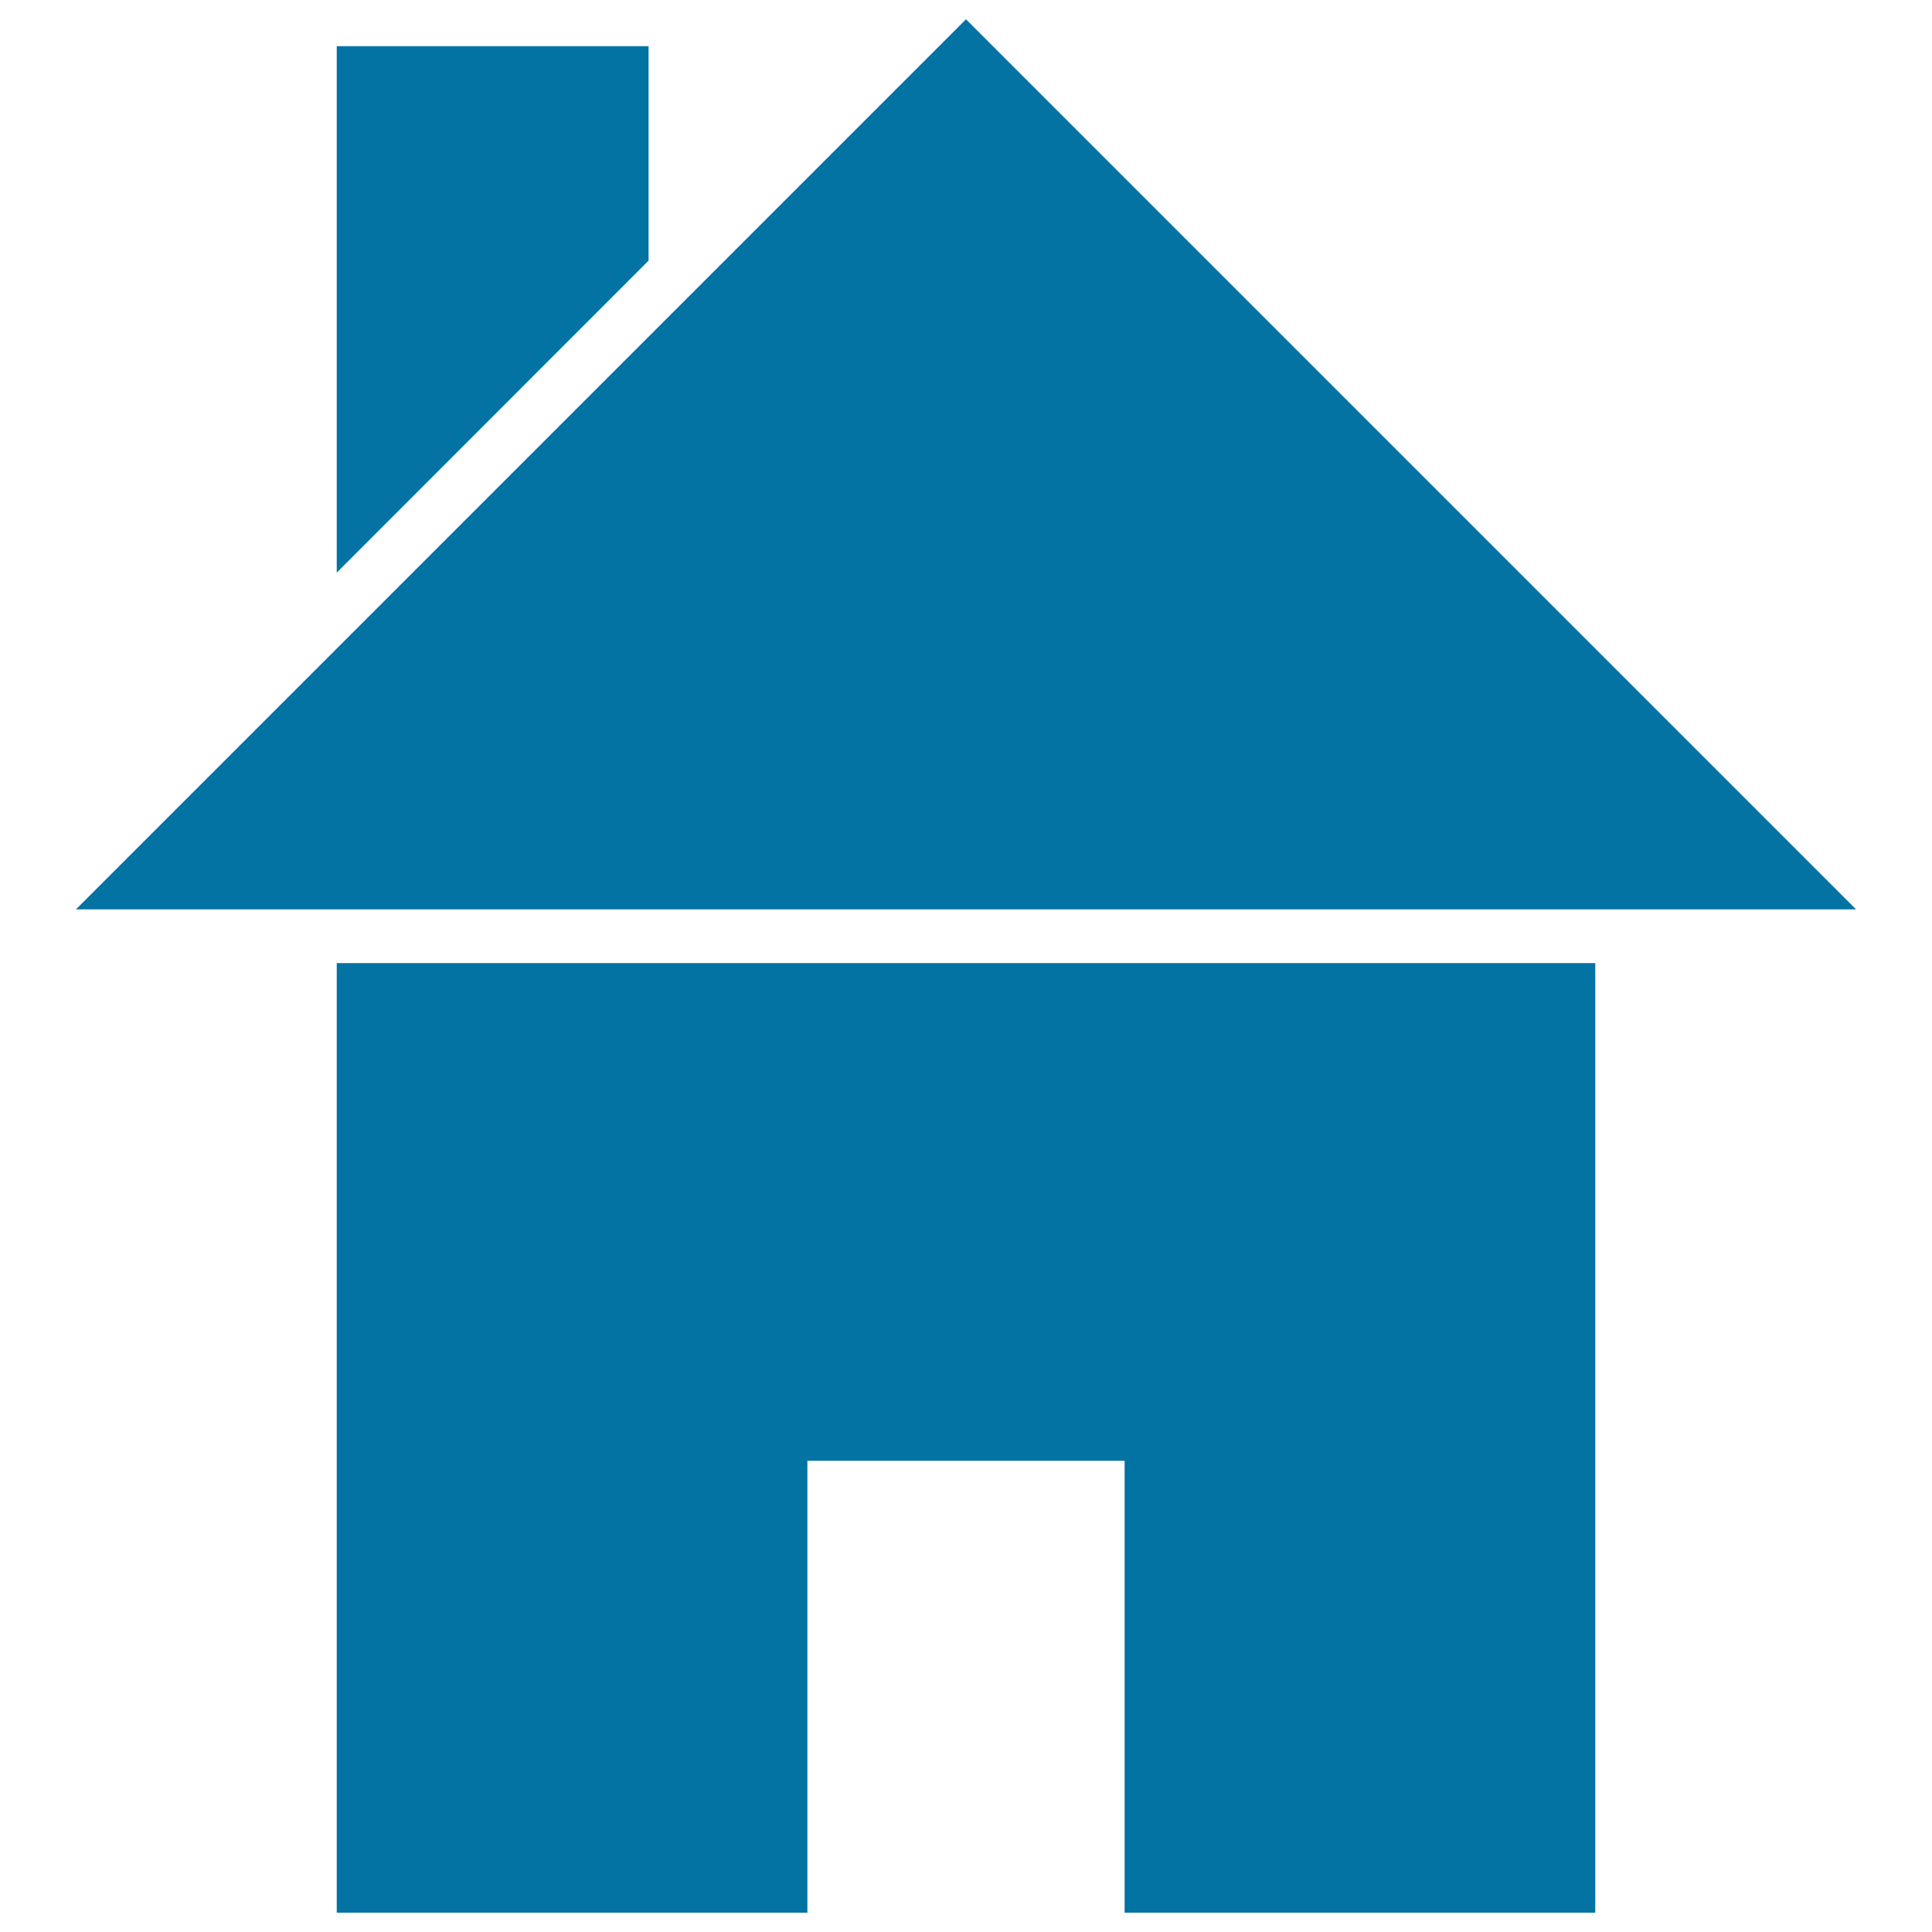
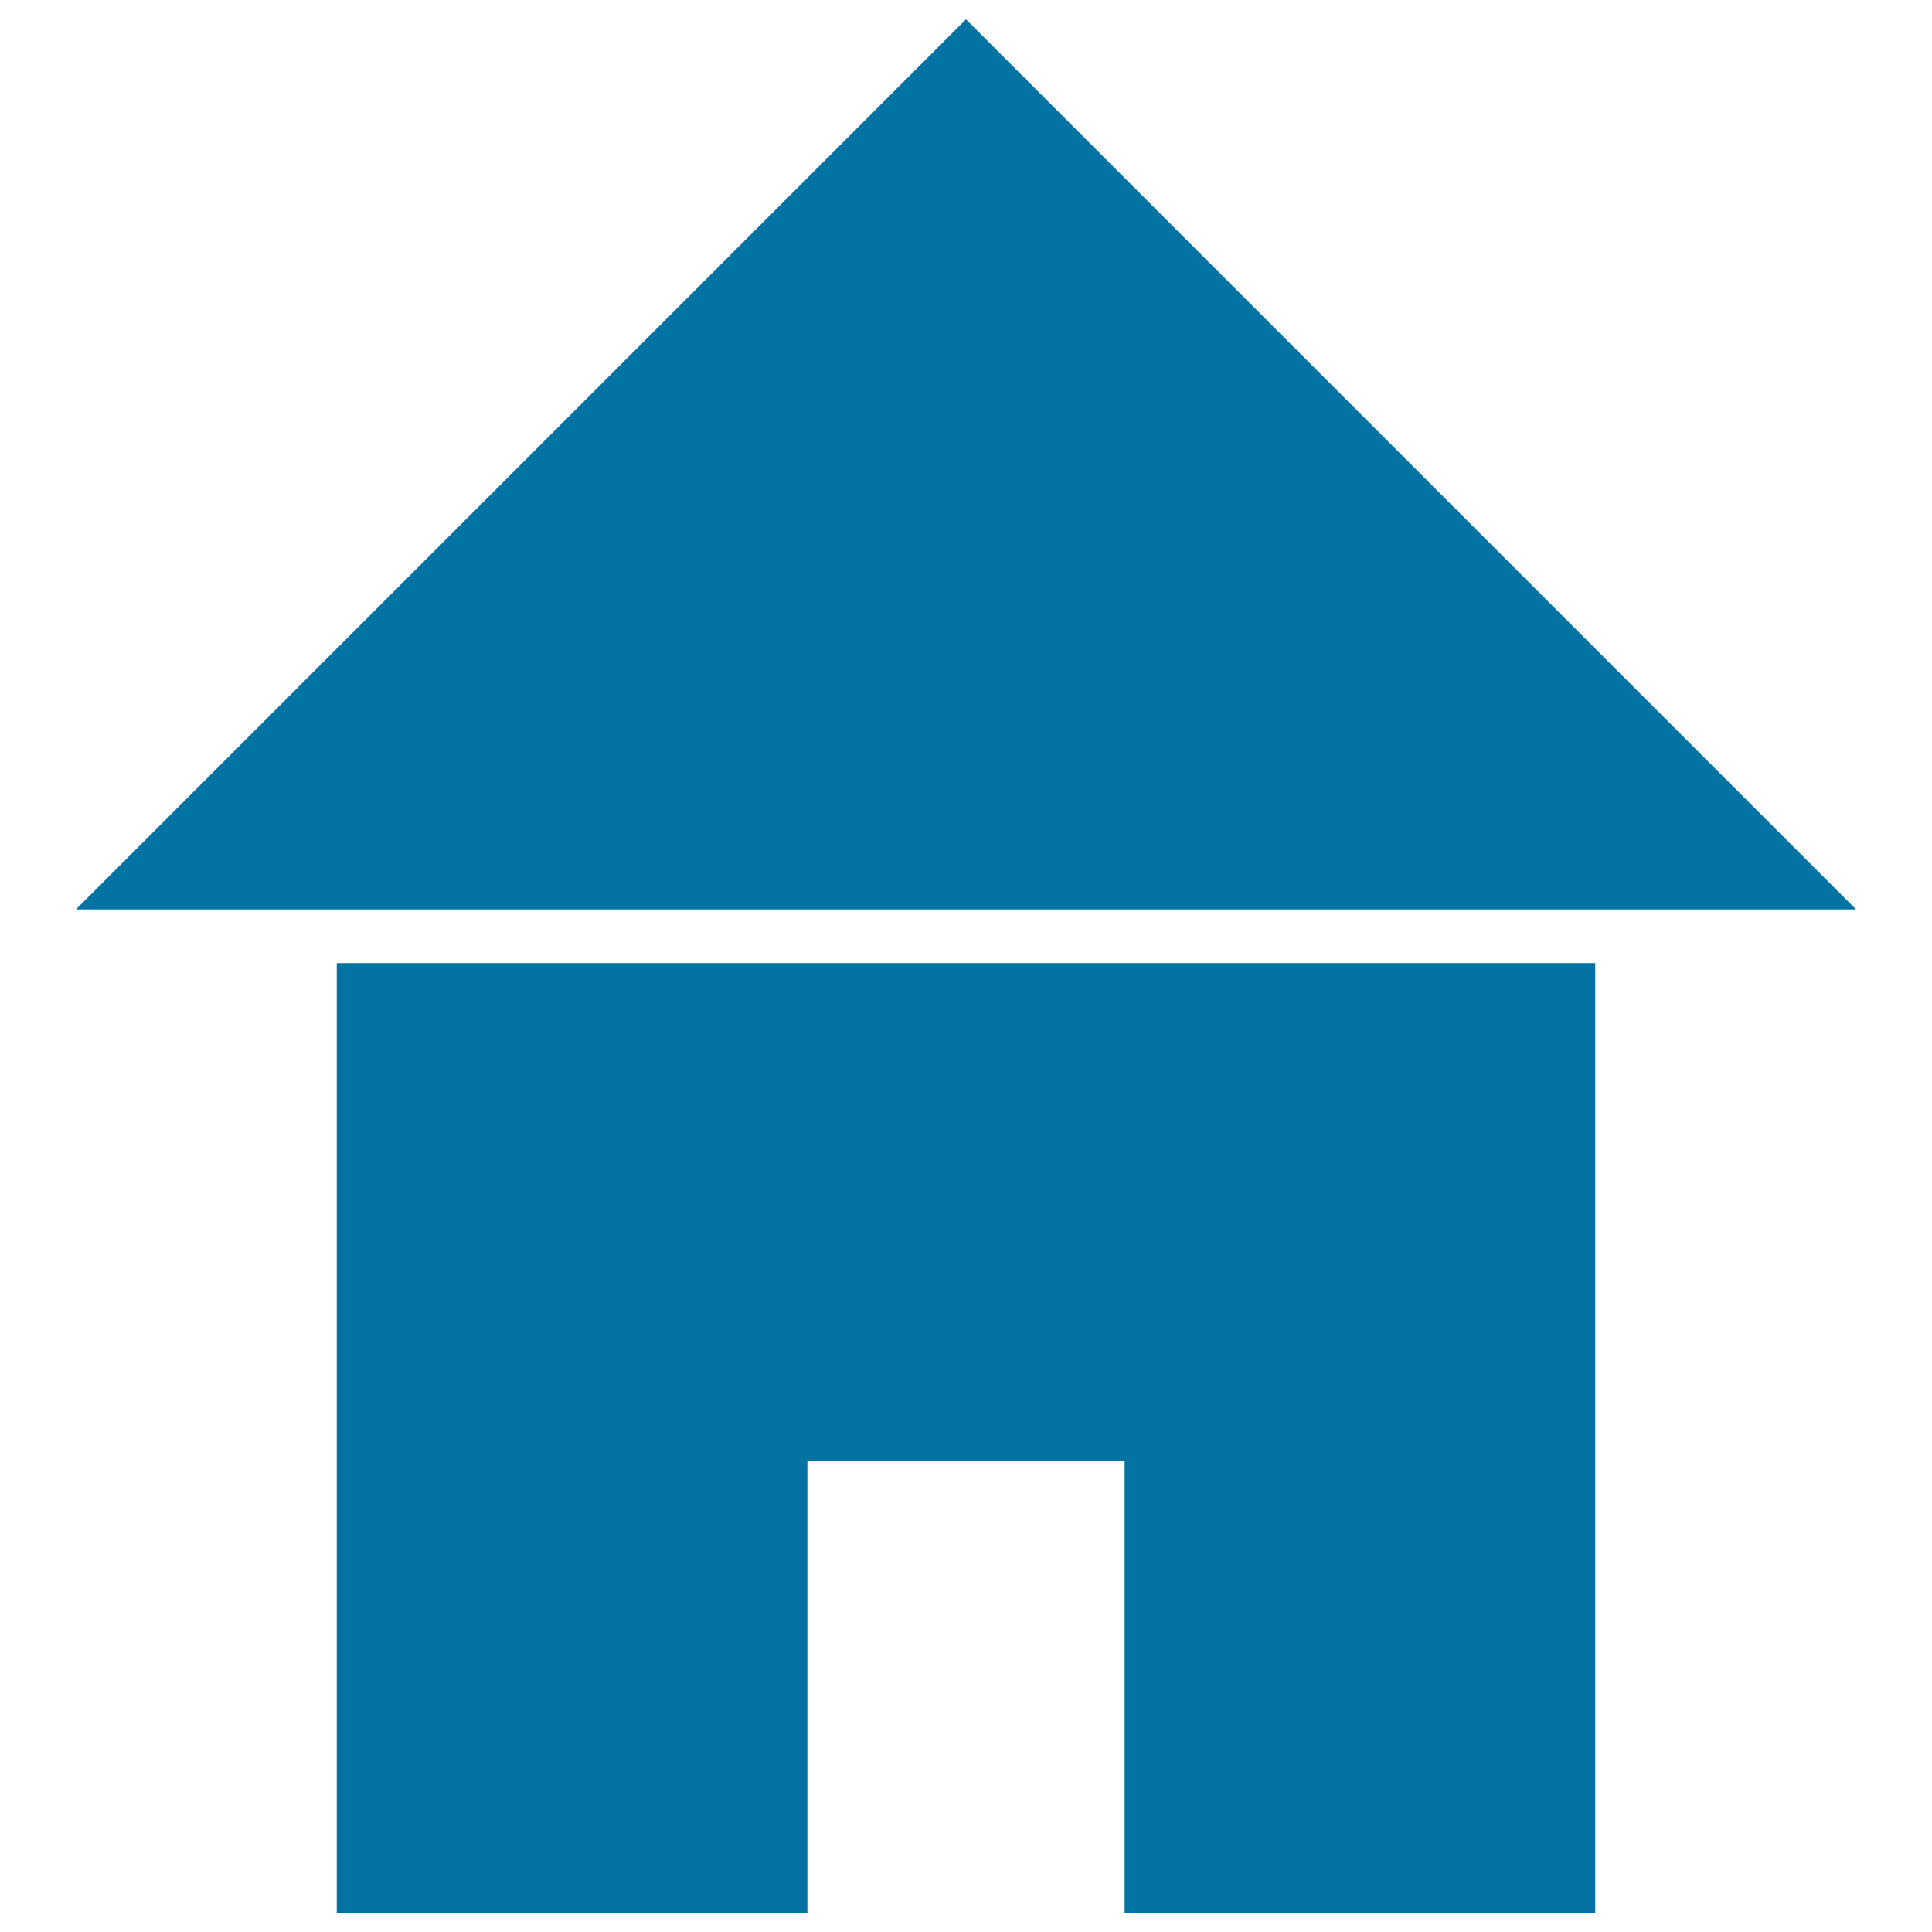
<svg xmlns="http://www.w3.org/2000/svg" viewBox="0 0 1000 1000" style="fill:#0273a2">
  <title>Home Shape SVG icon</title>
  <g>
    <g>
-       <polygon points="335.7,23.9 174.3,23.9 174.3,296.4 335.7,134.9 " />
      <polygon points="825.7,498.5 335.7,498.5 174.3,498.5 174.3,990 335.7,990 417.9,990 417.9,756.1 582.1,756.1 582.1,990 825.7,990 " />
      <polygon points="335.7,470.7 825.7,470.7 960.7,470.7 500,10 335.7,174.3 174.3,335.7 39.3,470.7 174.3,470.7 " />
    </g>
  </g>
</svg>